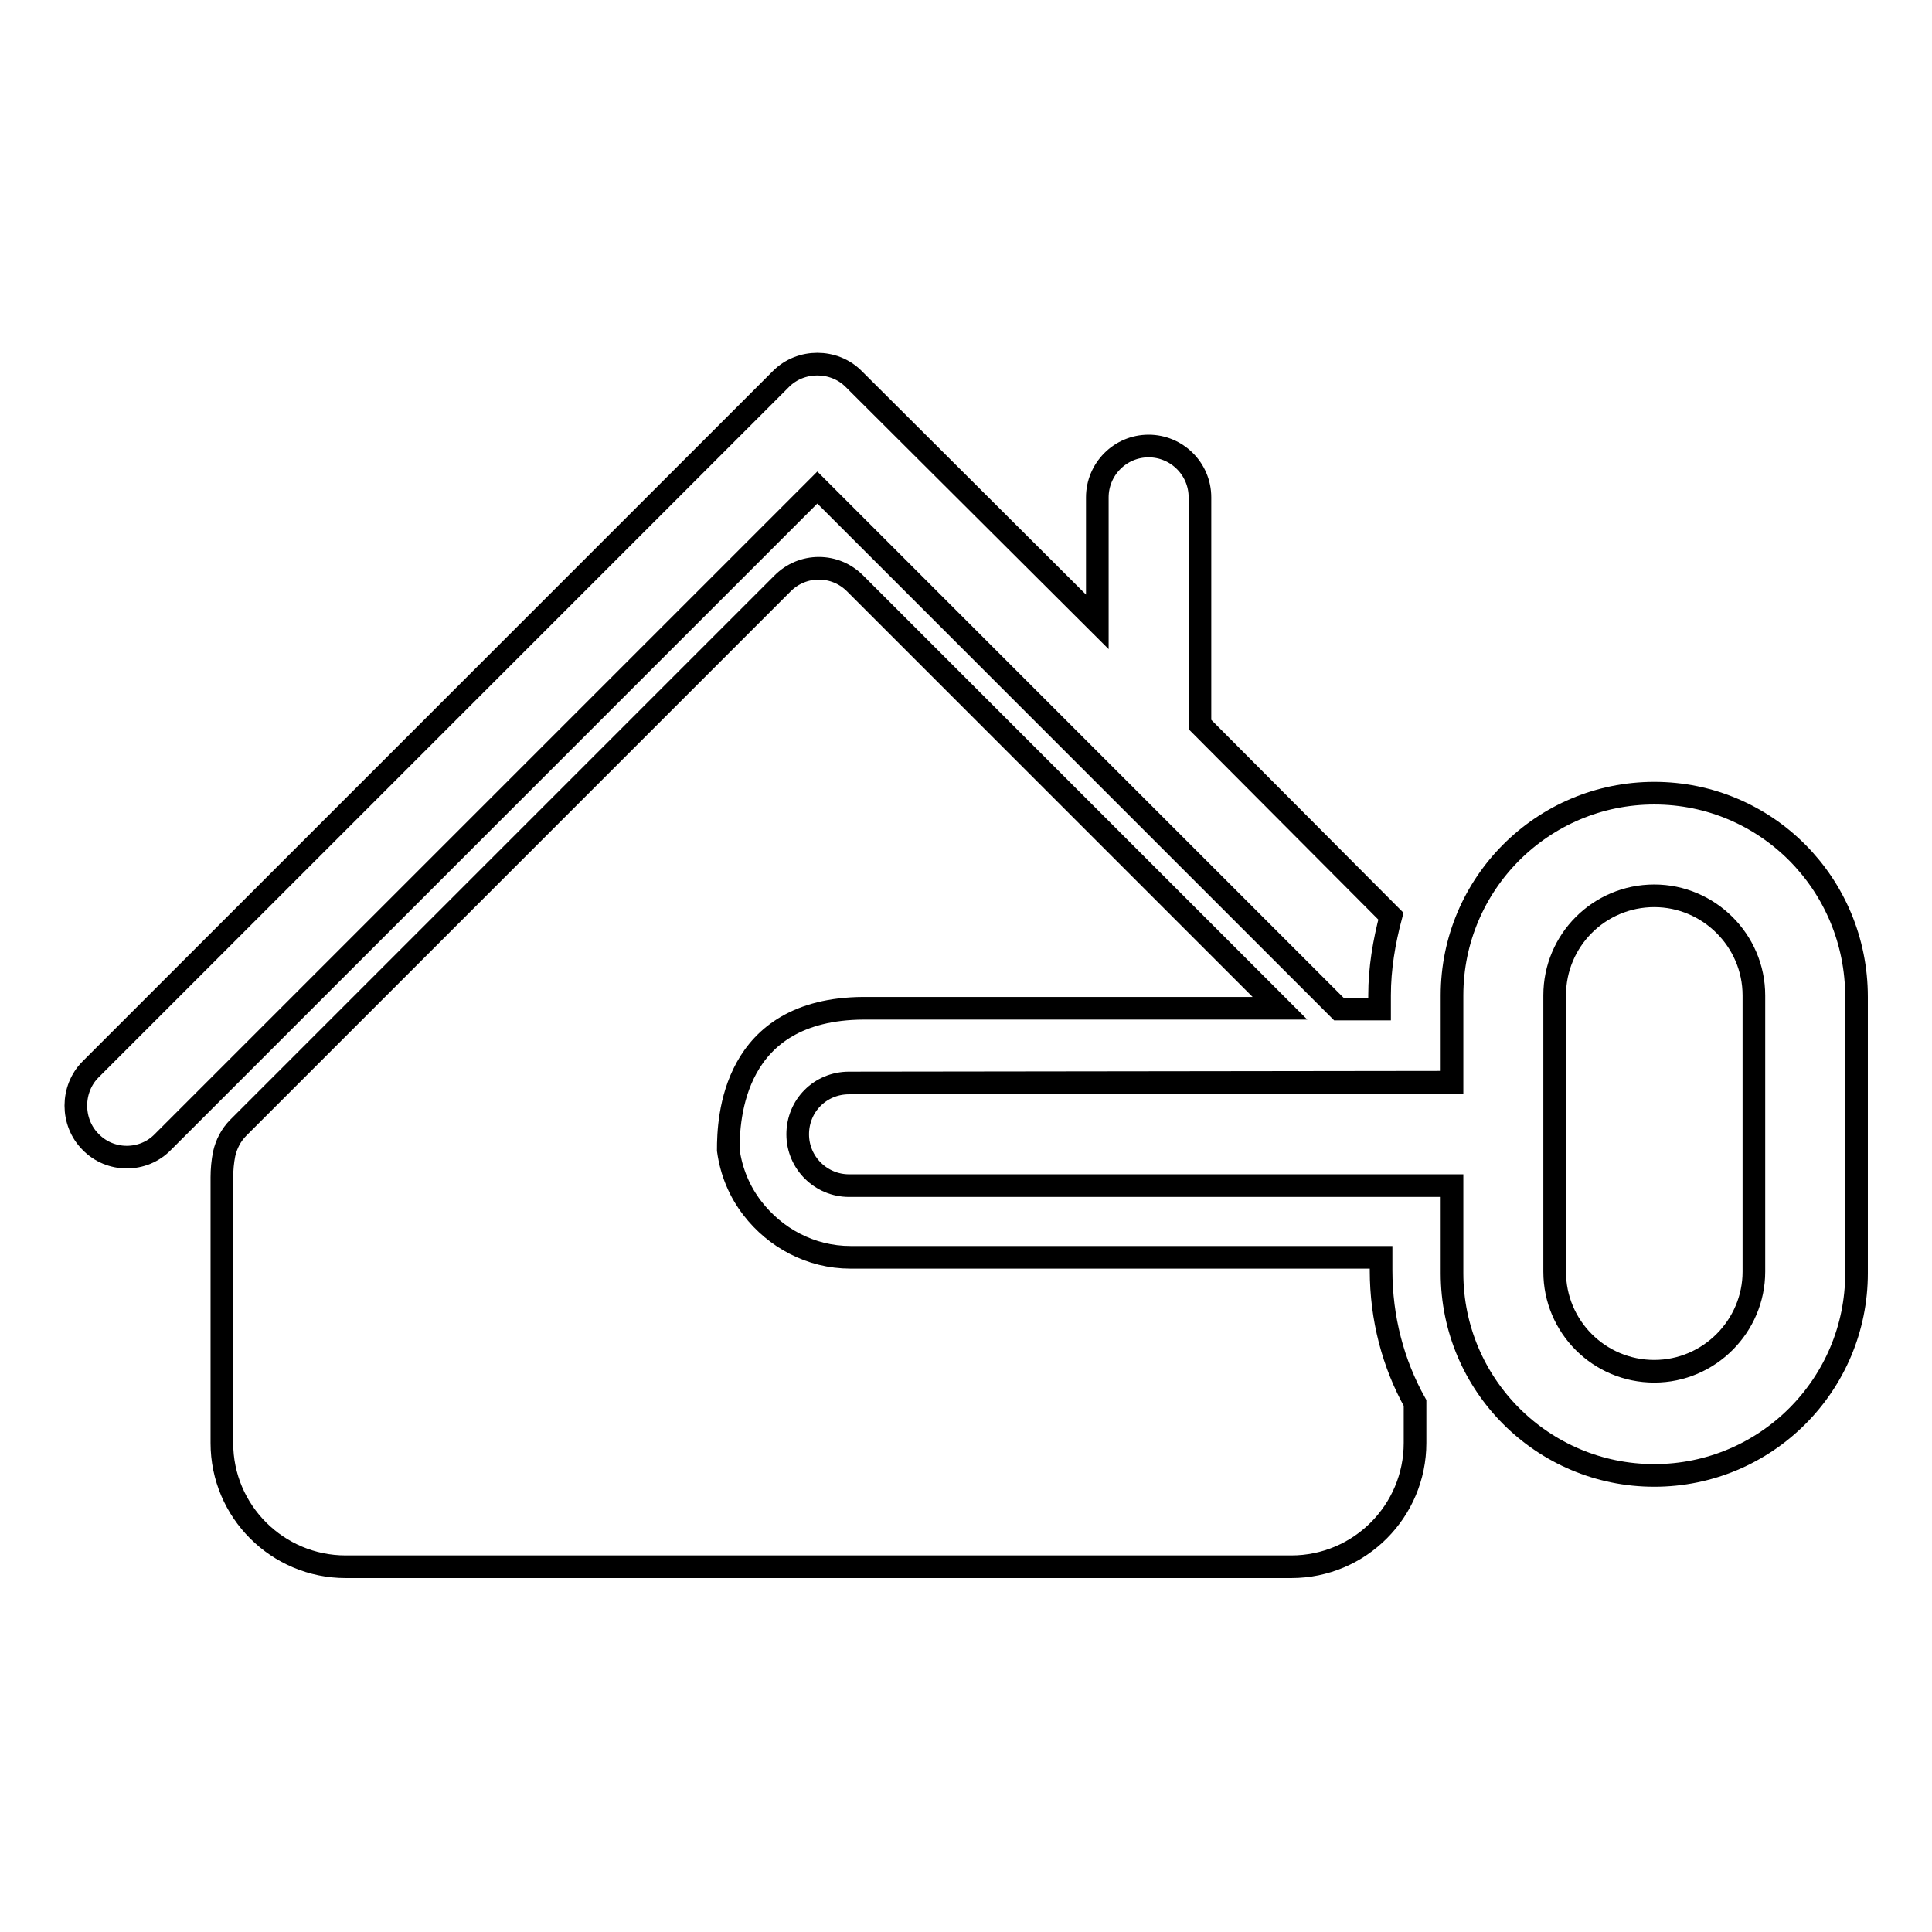
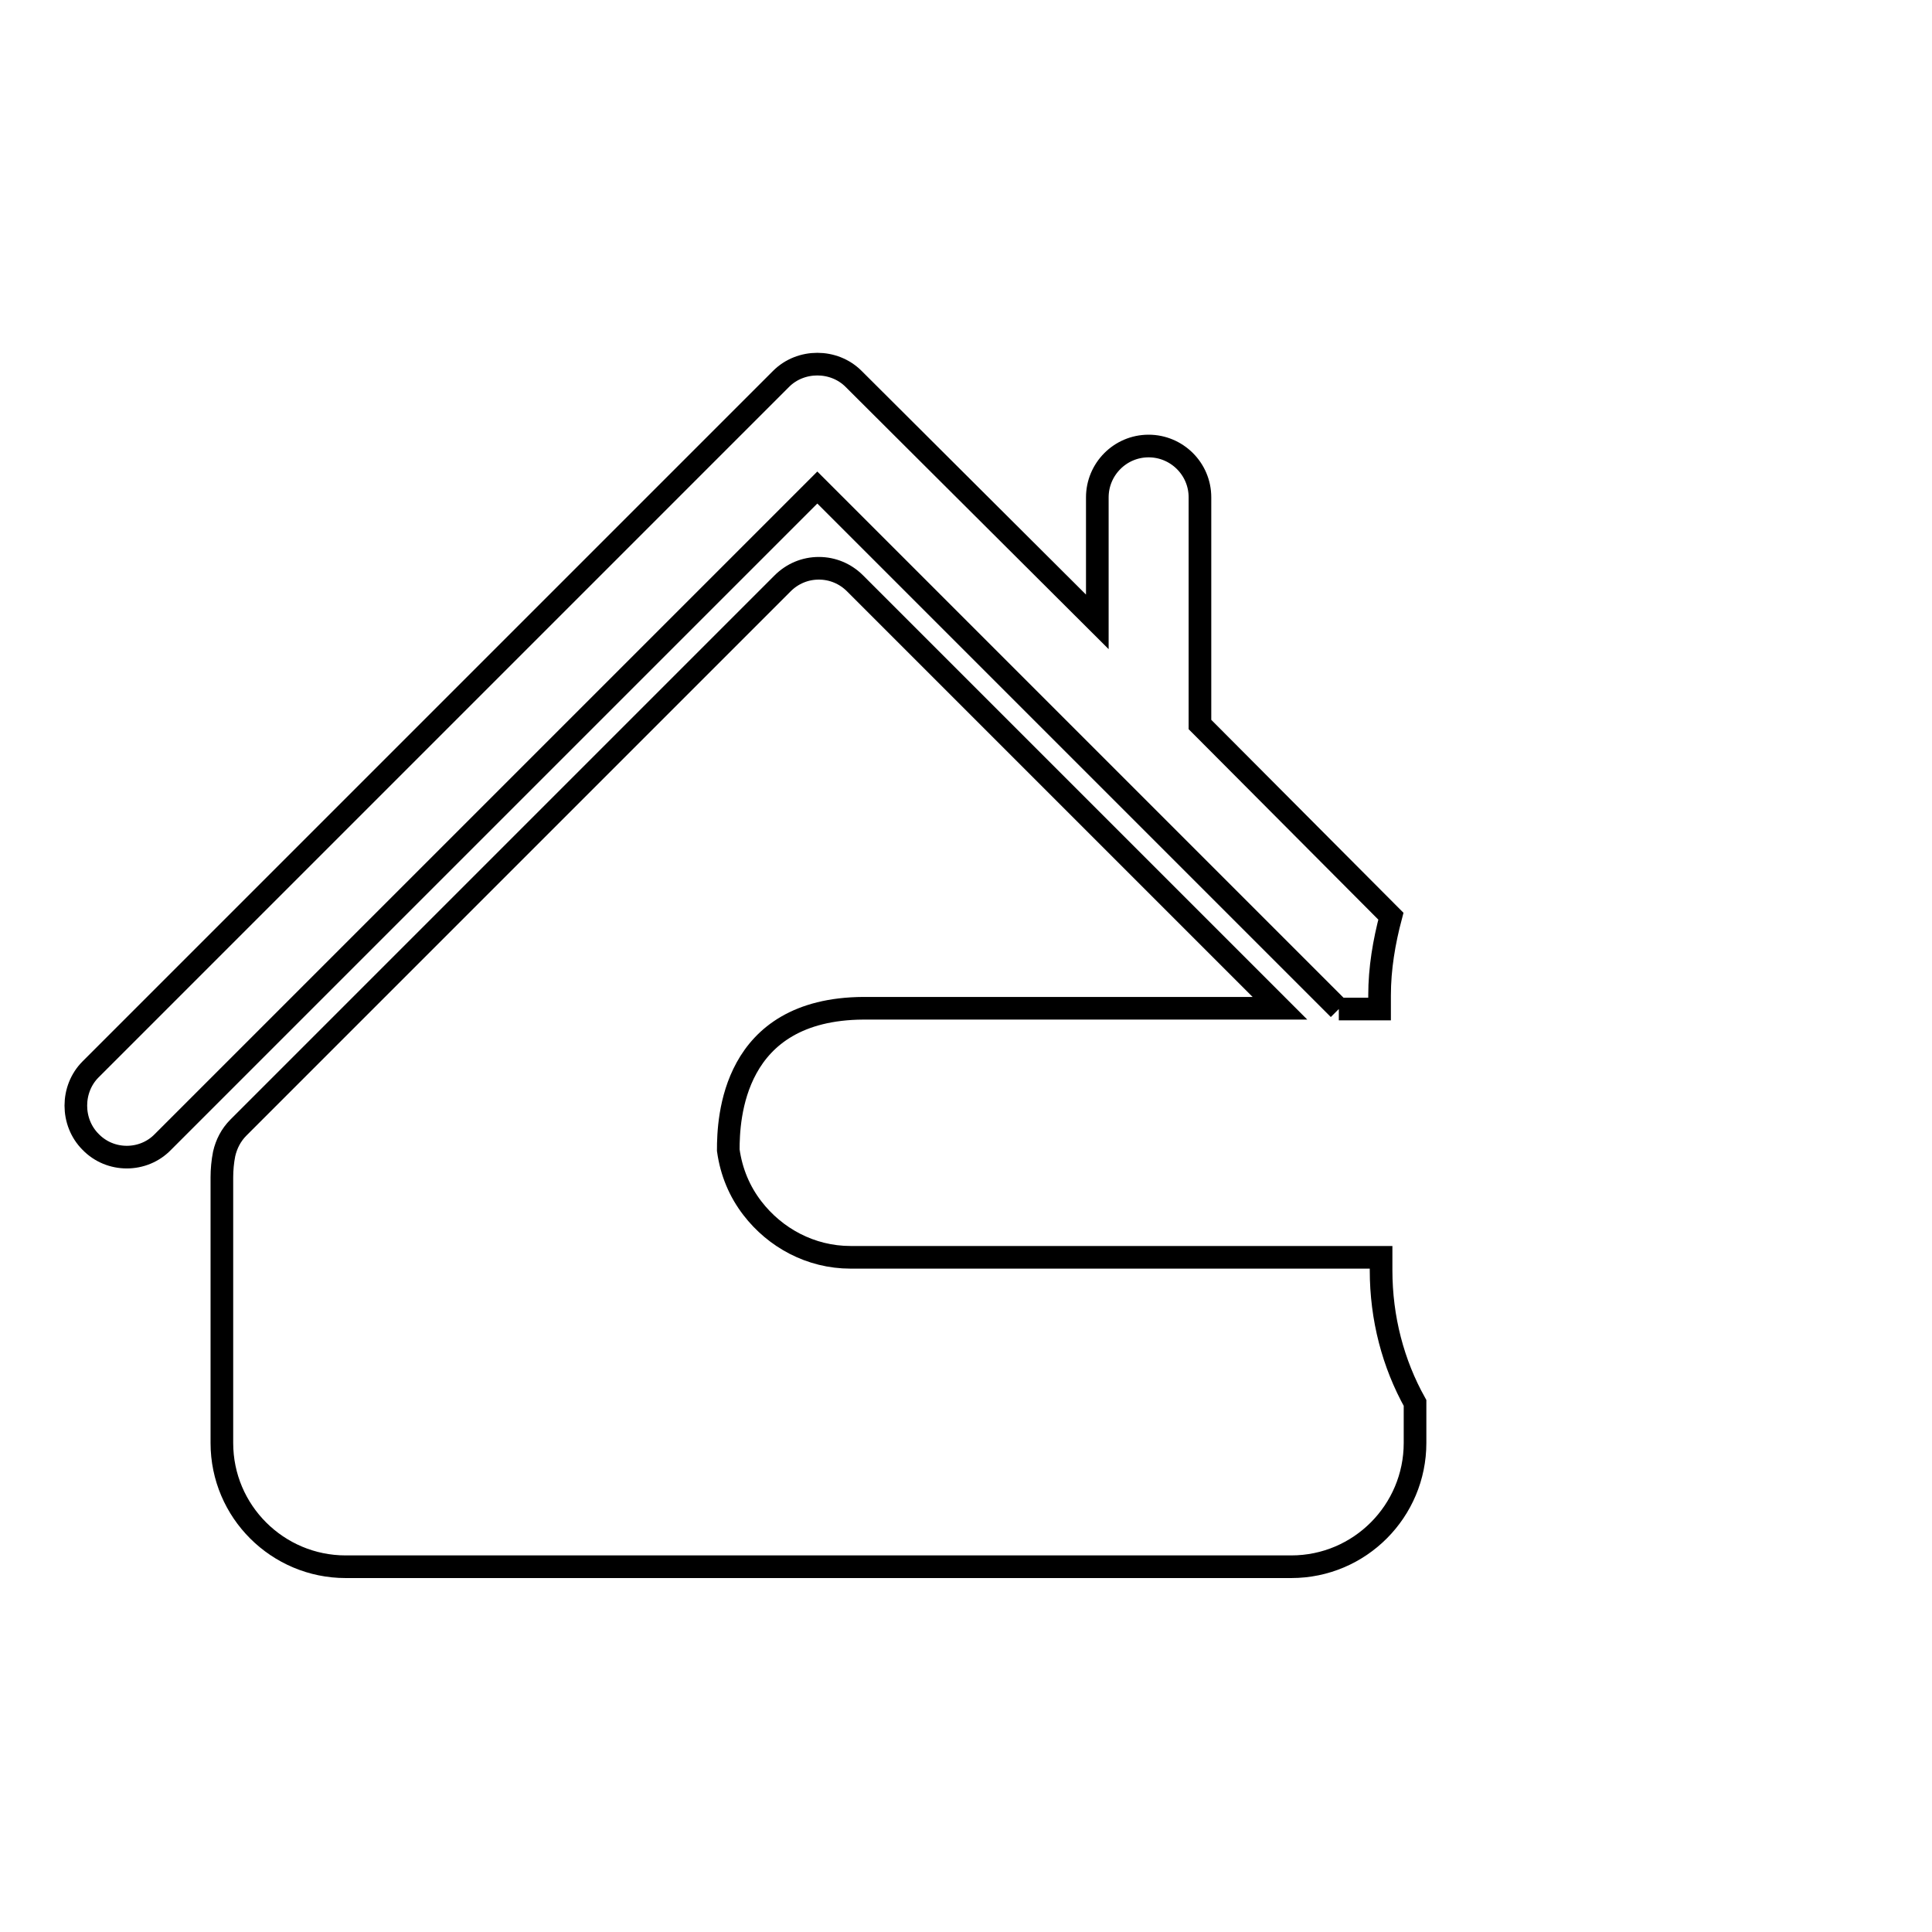
<svg xmlns="http://www.w3.org/2000/svg" version="1.1" x="0px" y="0px" viewBox="0 0 256 256" enable-background="new 0 0 256 256" xml:space="preserve">
  <g>
    <g>
      <g>
        <g>
-           <path stroke-width="3" fill-opacity="0" stroke="#000000" d="M177.4,133.7h5.4v-1.8c0-3.6,0.6-7.1,1.5-10.5L159,96V65.9c0-3.8-3.1-6.8-6.8-6.8c-3.8,0-6.8,3.1-6.8,6.8v16.5l-32.3-32.2c-2.6-2.6-7-2.6-9.6,0L12,141.7c-2.6,2.6-2.6,7,0,9.6c2.6,2.7,7,2.7,9.6,0l86.7-86.7L177.4,133.7z" />
+           <path stroke-width="3" fill-opacity="0" stroke="#000000" d="M177.4,133.7h5.4v-1.8c0-3.6,0.6-7.1,1.5-10.5L159,96V65.9c0-3.8-3.1-6.8-6.8-6.8c-3.8,0-6.8,3.1-6.8,6.8v16.5l-32.3-32.2c-2.6-2.6-7-2.6-9.6,0L12,141.7c-2.6,2.6-2.6,7,0,9.6c2.6,2.7,7,2.7,9.6,0l86.7-86.7L177.4,133.7" />
          <path stroke-width="3" fill-opacity="0" stroke="#000000" d="M182.9,166.6l-62.6,0h-7.6c-5.3,0-10-2.6-13-6.5c-1.7-2.2-2.8-4.8-3.2-7.7c0-4.1,0.5-18.7,17.9-18.8l55.2,0l-56.3-56.3c-1.3-1.3-3-2-4.8-2c-1.8,0-3.5,0.7-4.8,2l-72.1,72.1c-1,1-1.6,2.2-1.9,3.5c-0.2,1-0.3,2.1-0.3,3.1v35.2c0,9.1,7.4,16.4,16.4,16.4h125.3c9.1,0,16.4-7.4,16.4-16.4v-5.3c-2.9-5.2-4.5-11.2-4.5-17.6V166.6z" />
-           <path stroke-width="3" fill-opacity="0" stroke="#000000" d="M219.2,105.1c-14.8,0-26.8,12-26.8,26.8v11.5l-79.9,0.1c-3.8,0-6.8,3-6.8,6.8s3.1,6.8,6.8,6.8l0,0l79.9,0v11.6c0,14.8,12,26.8,26.8,26.8c14.8,0,26.8-12,26.8-26.8v-36.6C246,117.1,234,105.1,219.2,105.1z M232.4,168.5c0,7.2-5.9,13.2-13.2,13.2c-7.3,0-13.2-5.9-13.2-13.2v-36.6c0-7.3,5.9-13.2,13.2-13.2c7.2,0,13.2,5.9,13.2,13.2V168.5z" />
        </g>
      </g>
      <g />
      <g />
      <g />
      <g />
      <g />
      <g />
      <g />
      <g />
      <g />
      <g />
      <g />
      <g />
      <g />
      <g />
      <g />
    </g>
  </g>
</svg>